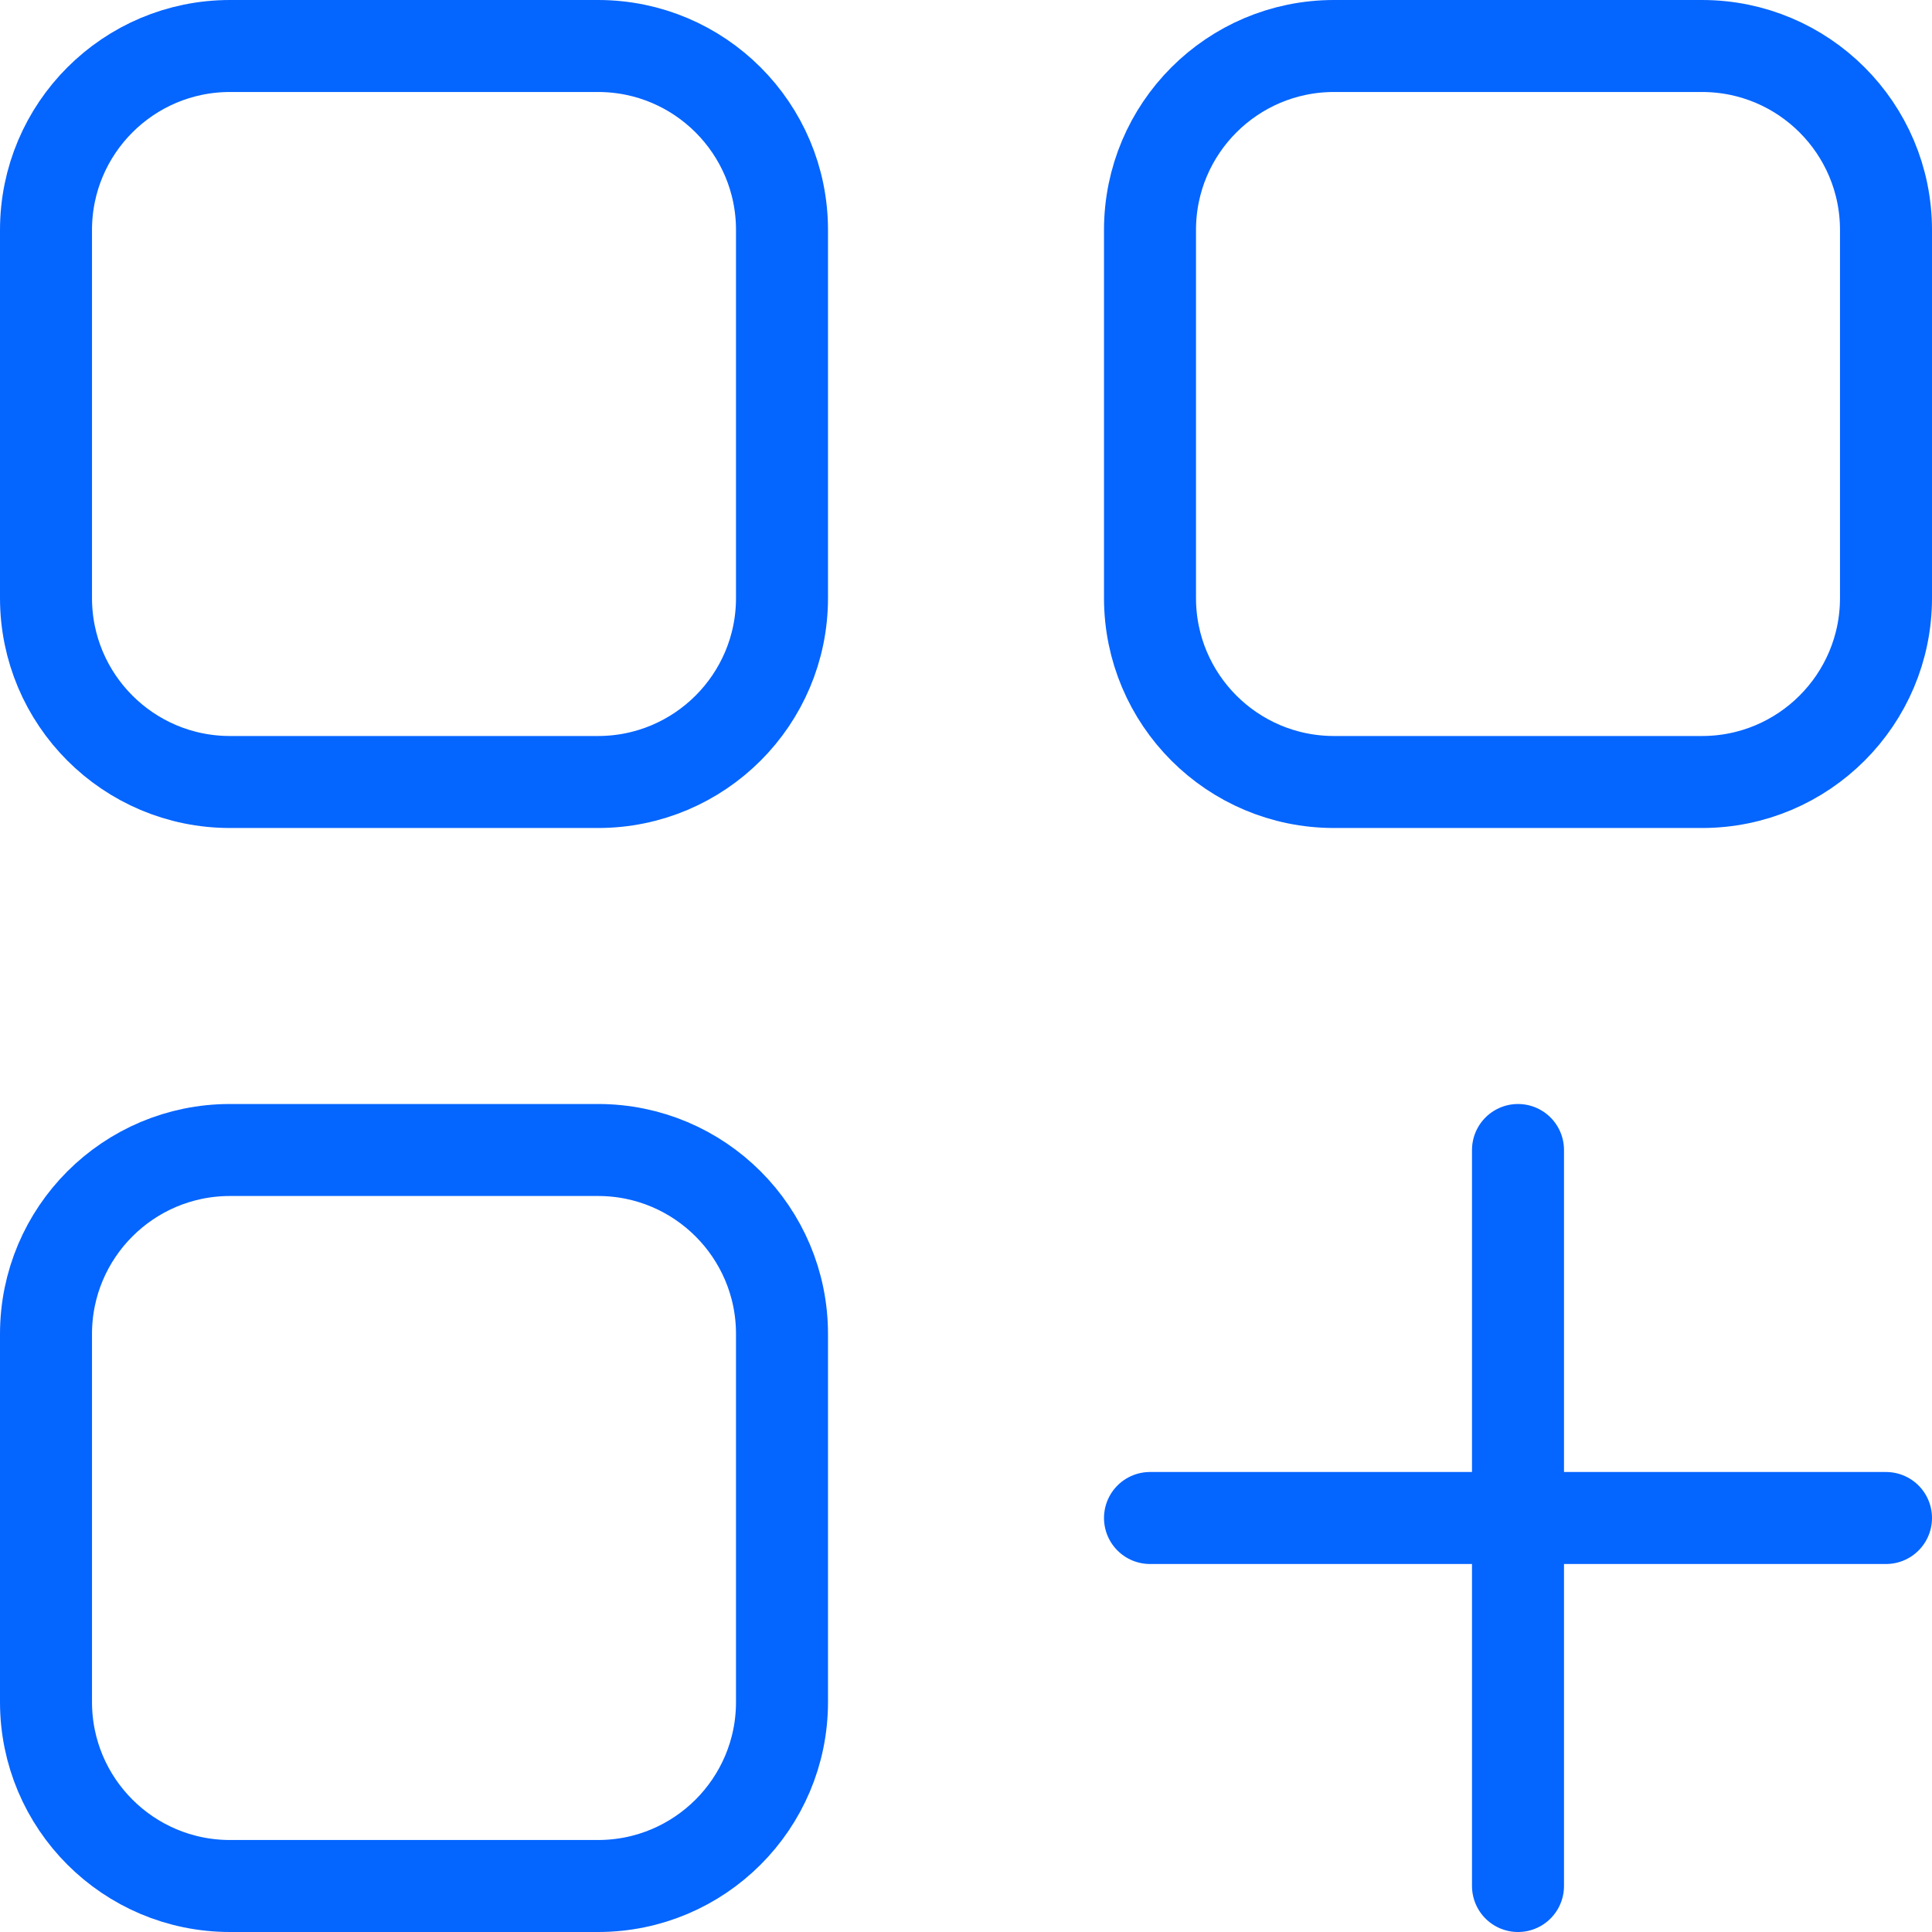
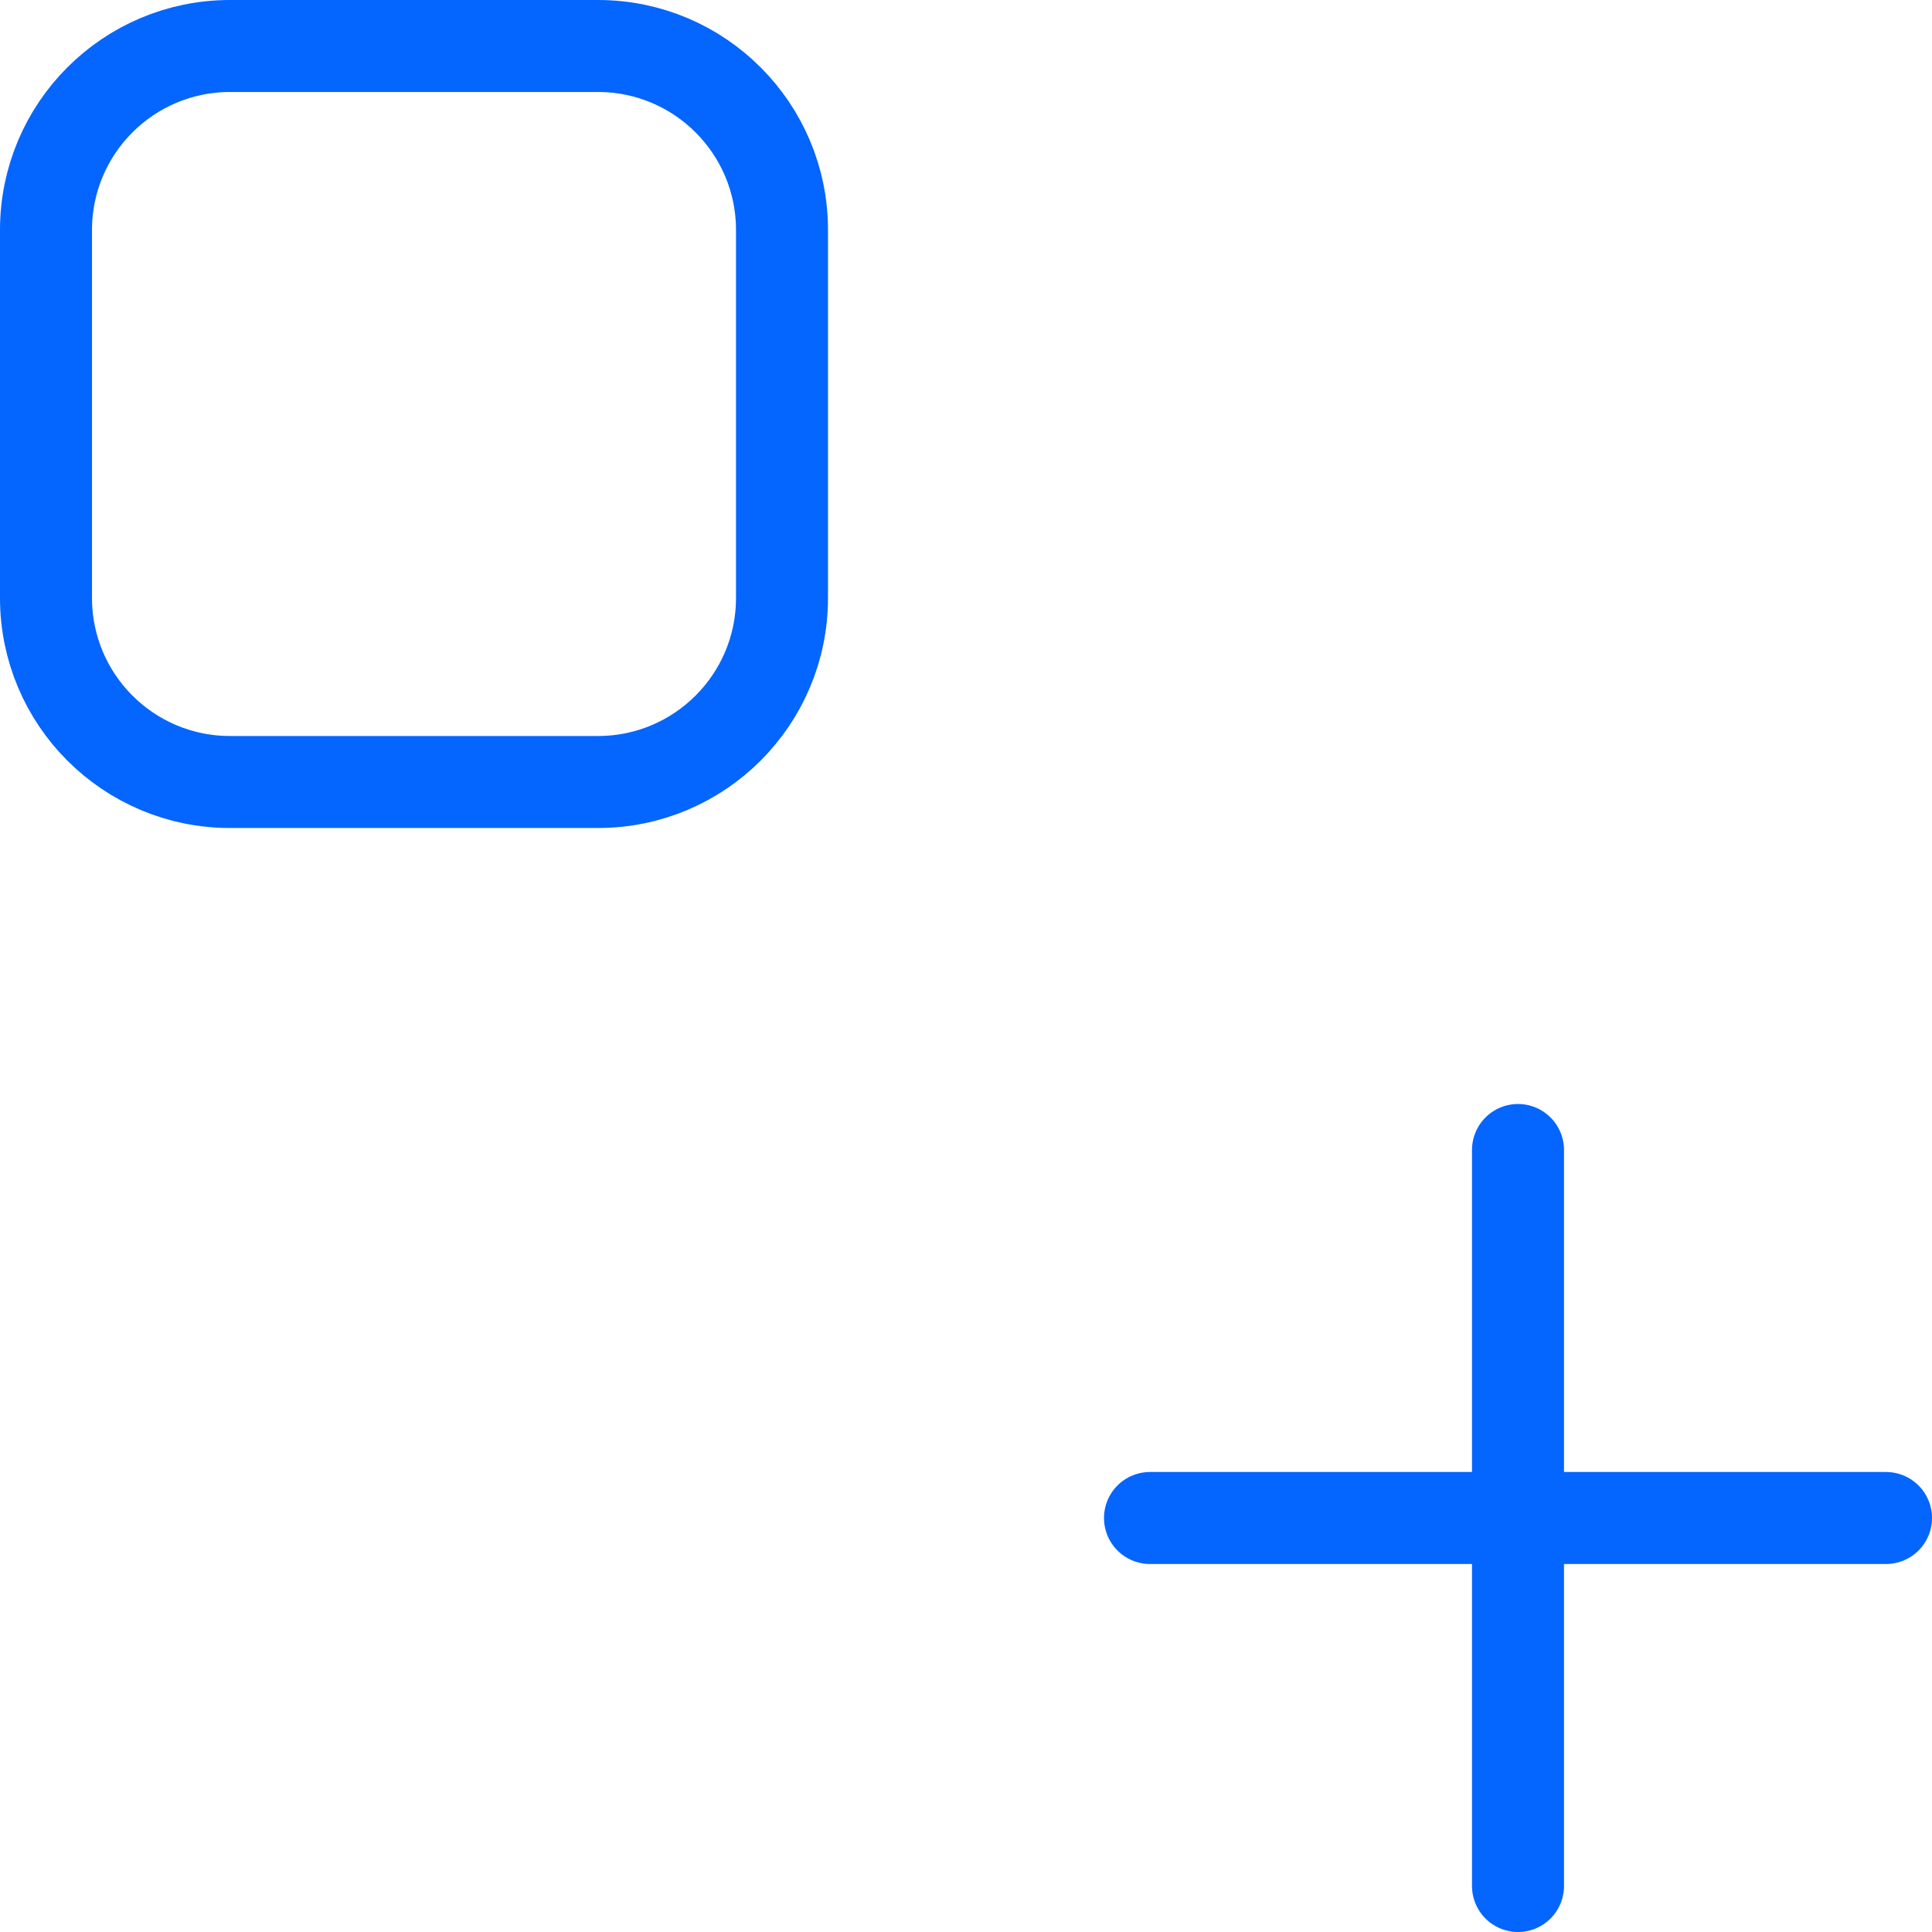
<svg xmlns="http://www.w3.org/2000/svg" width="42" height="42" viewBox="0 0 42 42" fill="none">
  <path d="M33 25V41M41 33H25" stroke="#0565FF" stroke-width="2" stroke-linecap="round" />
-   <path d="M13 25H5C2.791 25 1 26.791 1 29V37C1 39.209 2.791 41 5 41H13C15.209 41 17 39.209 17 37V29C17 26.791 15.209 25 13 25Z" stroke="#0565FF" stroke-width="2" stroke-linecap="round" />
  <path d="M13 1H5C2.791 1 1 2.791 1 5V13C1 15.209 2.791 17 5 17H13C15.209 17 17 15.209 17 13V5C17 2.791 15.209 1 13 1Z" stroke="#0565FF" stroke-width="2" stroke-linecap="round" />
-   <path d="M37 1H29C26.791 1 25 2.791 25 5V13C25 15.209 26.791 17 29 17H37C39.209 17 41 15.209 41 13V5C41 2.791 39.209 1 37 1Z" stroke="#0565FF" stroke-width="2" stroke-linecap="round" />
</svg>